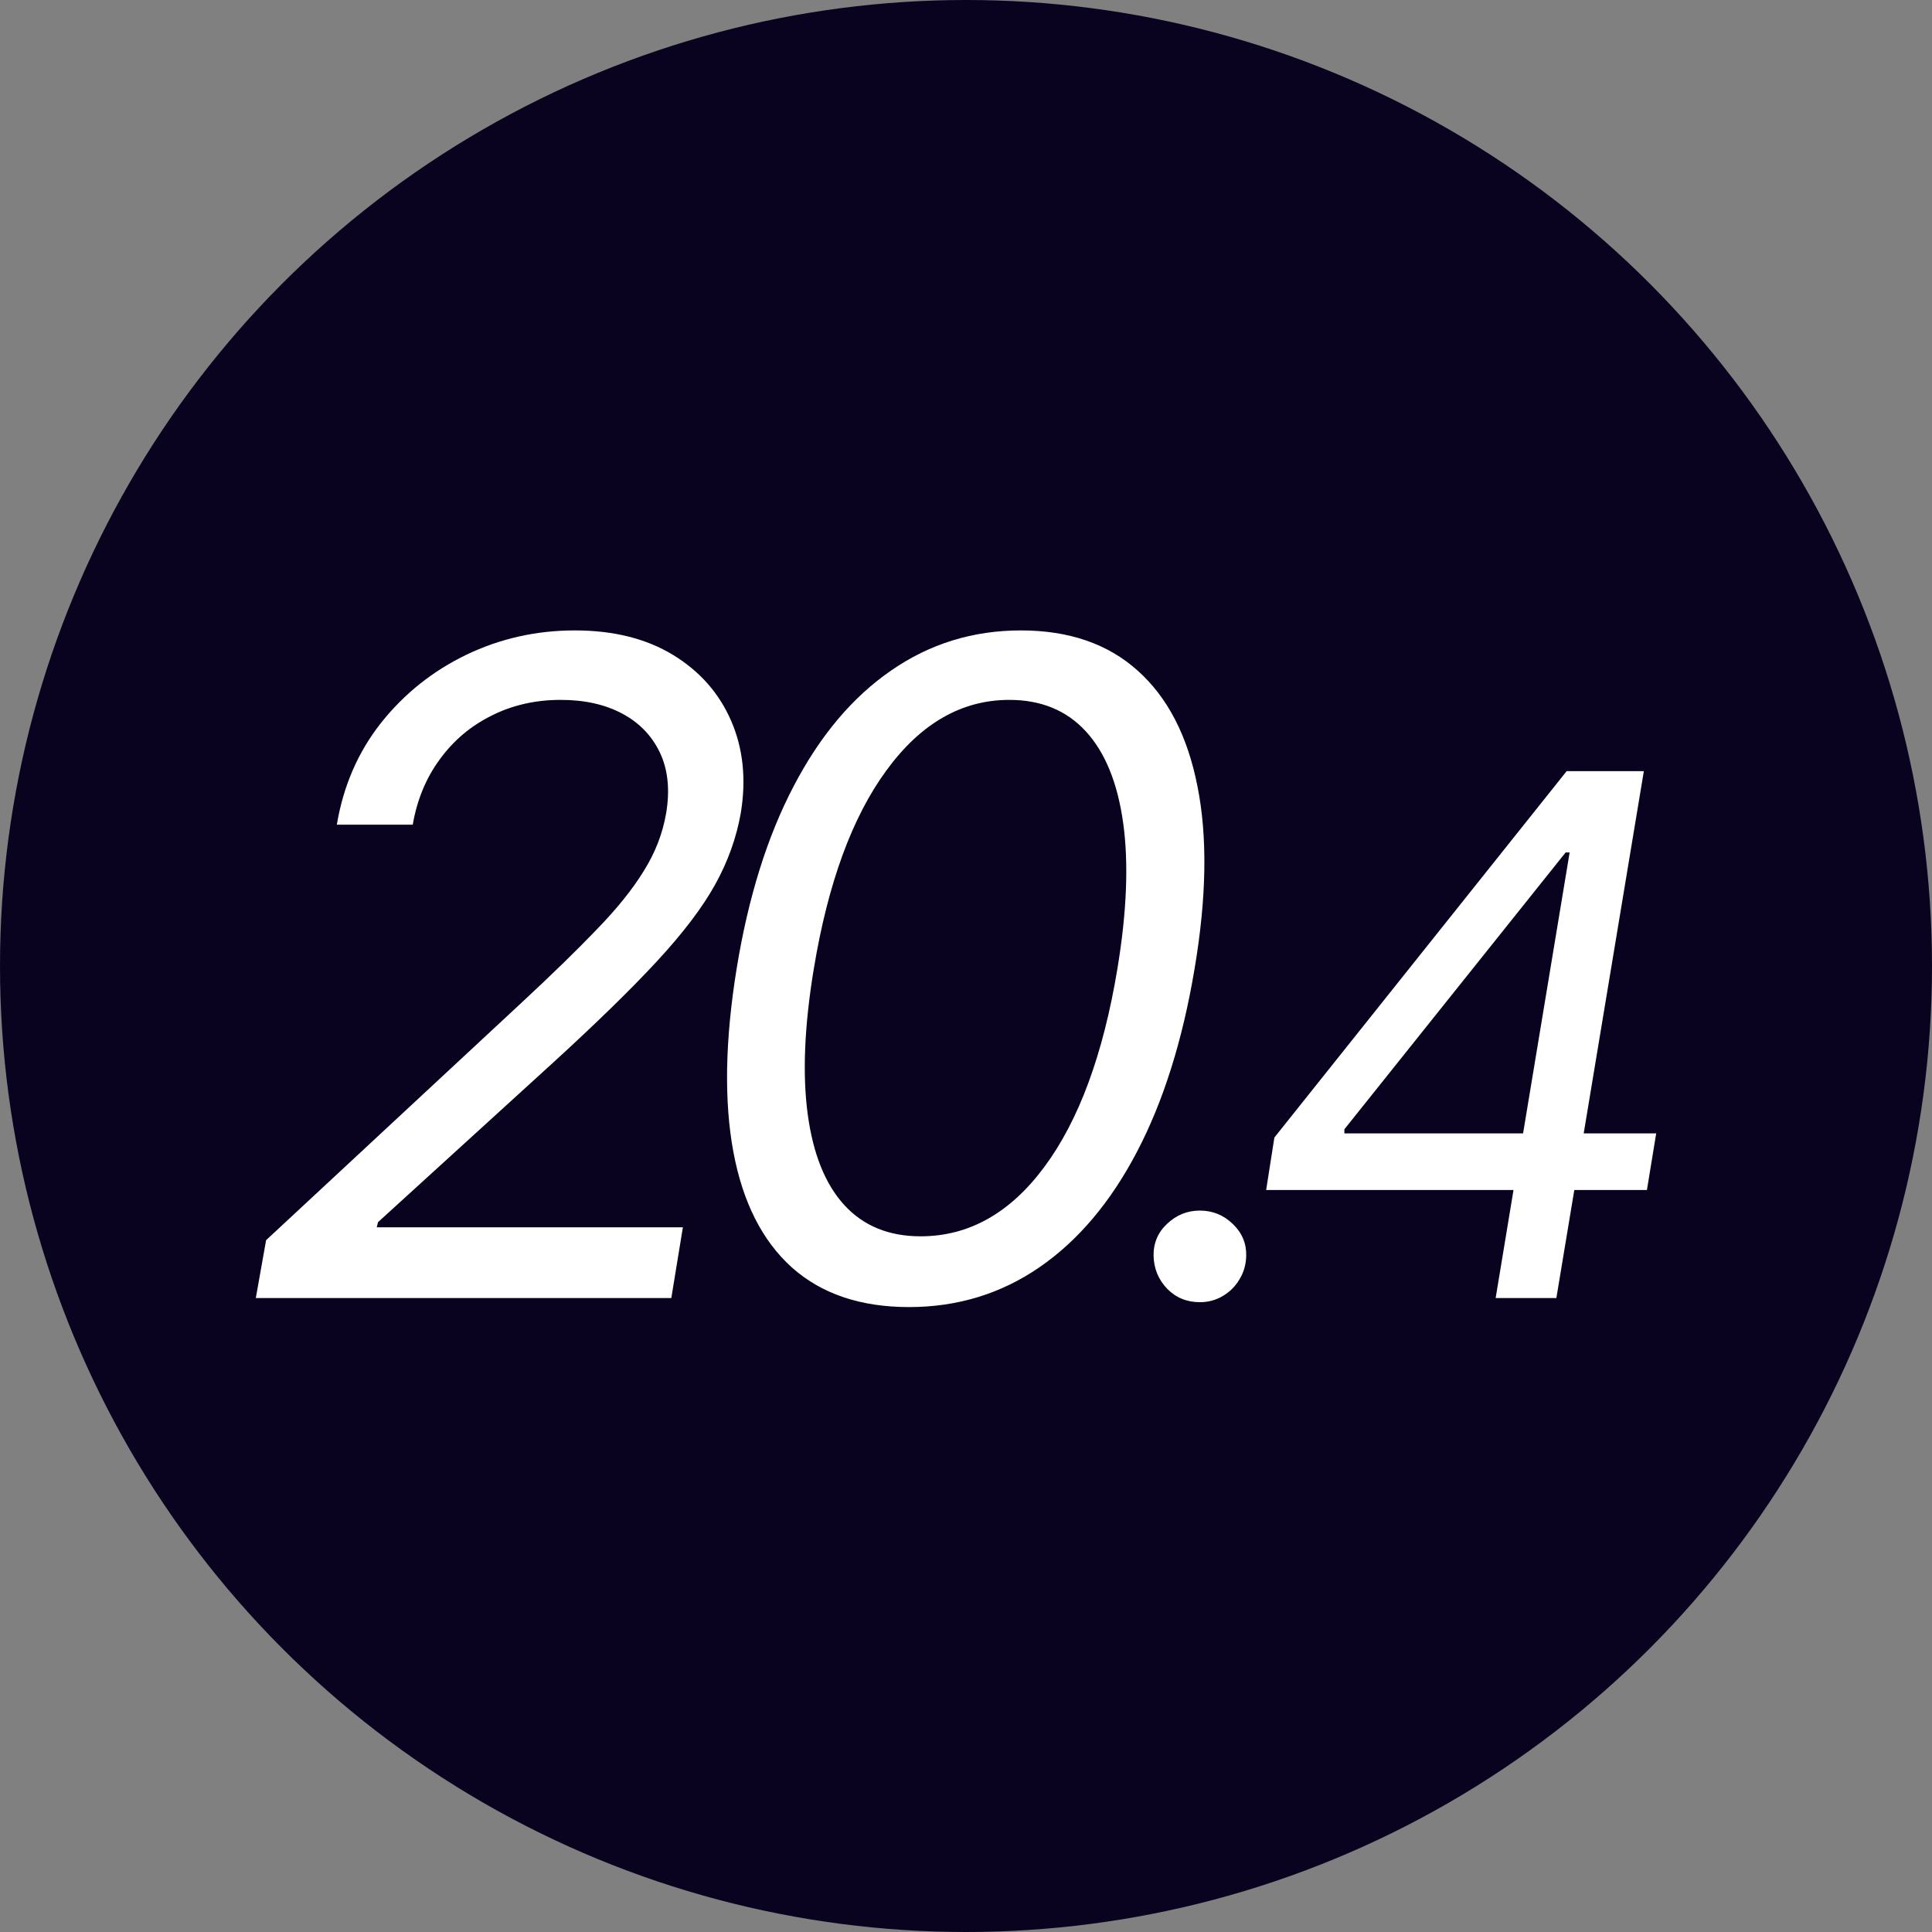
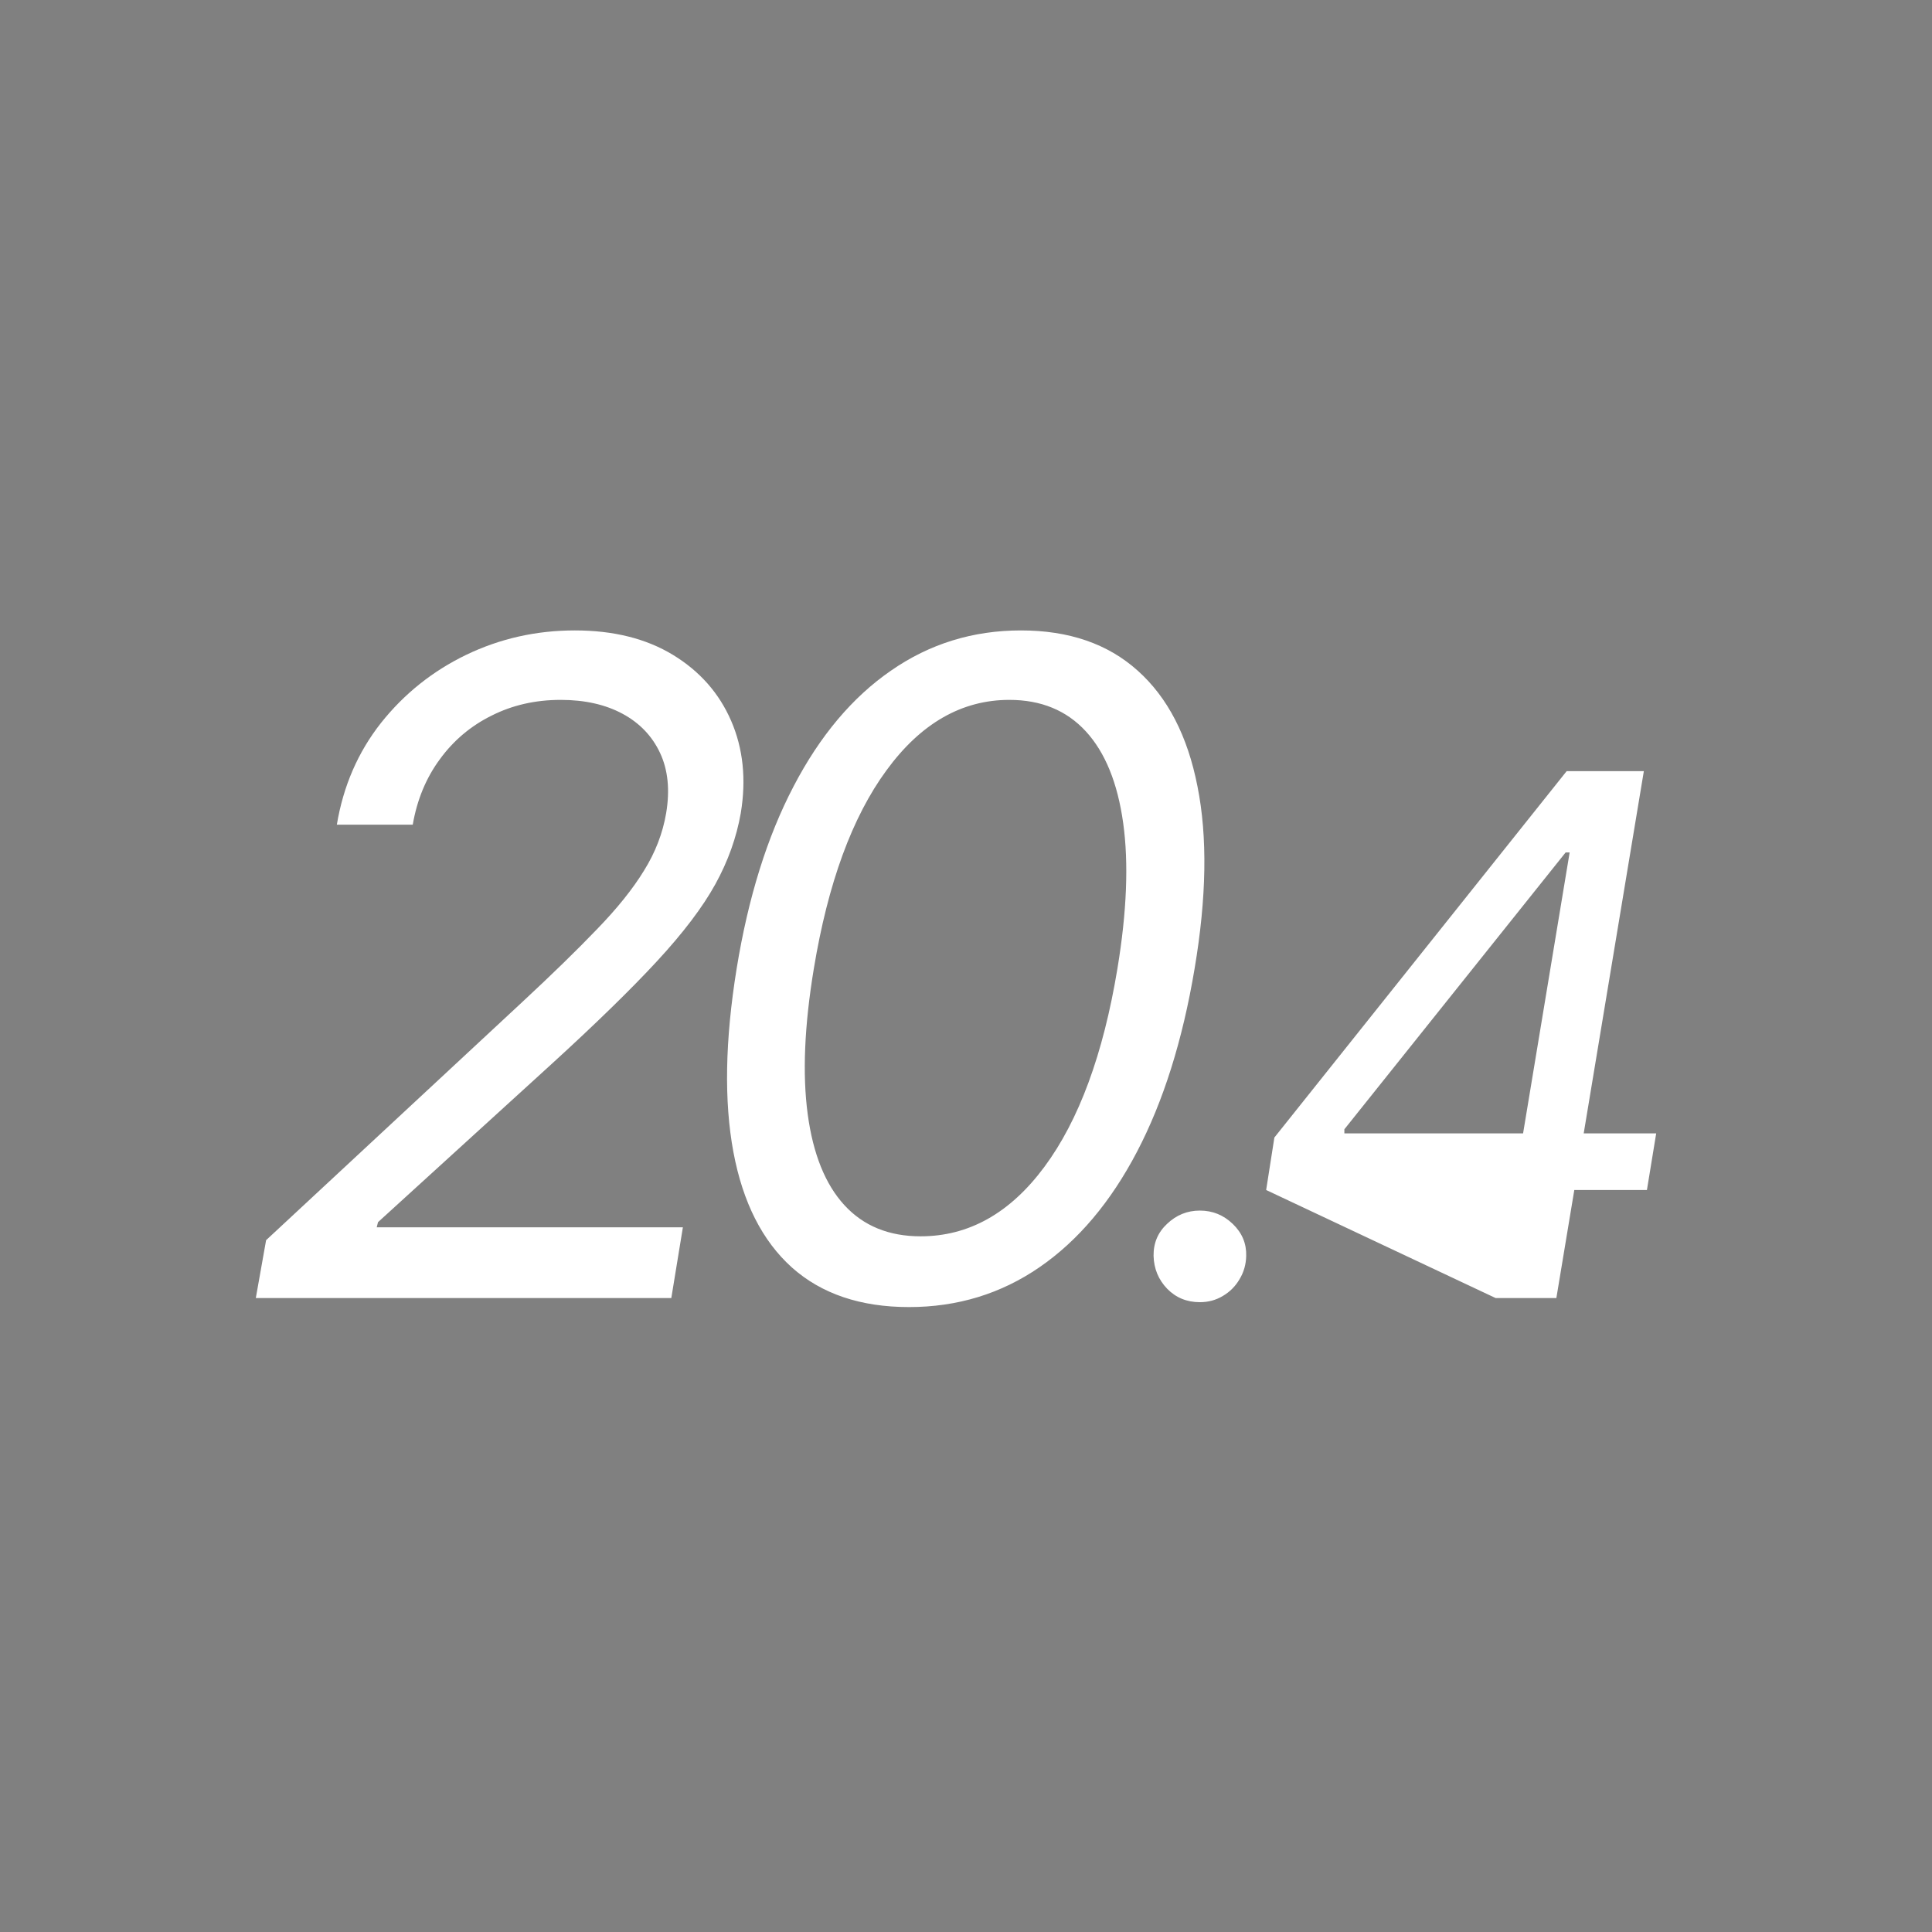
<svg xmlns="http://www.w3.org/2000/svg" width="128" height="128" viewBox="0 0 128 128" fill="none">
  <rect x="0" y="0" width="128" height="128" fill="#808080" stroke="none" />
-   <circle cx="64" cy="64" r="64" fill="#0A031F" />
-   <path d="M16.948 86L17.63 82.165L34.59 66.398C36.579 64.551 38.233 62.939 39.554 61.561C40.89 60.183 41.927 58.891 42.665 57.683C43.418 56.476 43.908 55.205 44.135 53.869C44.391 52.335 44.256 51.007 43.731 49.885C43.205 48.763 42.374 47.896 41.238 47.285C40.101 46.675 38.738 46.369 37.147 46.369C35.471 46.369 33.944 46.717 32.566 47.413C31.188 48.095 30.044 49.061 29.135 50.311C28.226 51.547 27.63 52.989 27.346 54.636H22.317C22.743 52.08 23.716 49.835 25.236 47.903C26.77 45.972 28.652 44.466 30.883 43.386C33.127 42.307 35.527 41.767 38.084 41.767C40.641 41.767 42.807 42.307 44.583 43.386C46.358 44.466 47.644 45.922 48.439 47.754C49.235 49.587 49.448 51.625 49.079 53.869C48.794 55.489 48.233 57.058 47.395 58.578C46.557 60.098 45.272 61.795 43.539 63.67C41.82 65.531 39.49 67.804 36.55 70.489L25.044 80.972L24.959 81.312H45.243L44.476 86H16.948ZM60.224 86.597C57.014 86.597 54.428 85.723 52.468 83.976C50.508 82.215 49.215 79.665 48.59 76.327C47.965 72.974 48.036 68.926 48.803 64.182C49.57 59.466 50.827 55.439 52.575 52.101C54.322 48.749 56.474 46.192 59.031 44.43C61.587 42.655 64.457 41.767 67.638 41.767C70.82 41.767 73.398 42.655 75.373 44.43C77.362 46.206 78.683 48.763 79.336 52.101C80.004 55.439 79.94 59.466 79.144 64.182C78.349 68.926 77.077 72.967 75.33 76.305C73.583 79.644 71.431 82.193 68.874 83.954C66.317 85.716 63.434 86.597 60.224 86.597ZM60.991 81.909C64.187 81.909 66.921 80.375 69.194 77.307C71.481 74.224 73.093 69.849 74.031 64.182C74.656 60.403 74.783 57.186 74.414 54.53C74.045 51.874 73.221 49.849 71.942 48.457C70.664 47.065 68.974 46.369 66.871 46.369C63.718 46.369 61.005 47.925 58.732 51.035C56.459 54.132 54.854 58.514 53.917 64.182C53.292 67.96 53.157 71.171 53.512 73.812C53.867 76.454 54.677 78.465 55.941 79.842C57.205 81.22 58.889 81.909 60.991 81.909ZM79.495 86.273C78.632 86.273 77.91 85.977 77.331 85.386C76.751 84.784 76.45 84.057 76.427 83.204C76.416 82.352 76.717 81.642 77.331 81.074C77.944 80.494 78.666 80.204 79.495 80.204C80.336 80.204 81.064 80.5 81.677 81.091C82.291 81.682 82.586 82.386 82.564 83.204C82.552 83.773 82.404 84.29 82.12 84.756C81.848 85.222 81.478 85.591 81.012 85.864C80.558 86.136 80.052 86.273 79.495 86.273ZM83.886 78.841L84.431 75.364L103.795 51.091H106.318L105.431 56.477H103.727L89.068 74.818V75.091H109.727L109.113 78.841H83.886ZM99.091 86L100.454 77.75L100.727 76.182L104.886 51.091H108.909L103.113 86H99.091Z" fill="white" />
+   <path d="M16.948 86L17.63 82.165L34.59 66.398C36.579 64.551 38.233 62.939 39.554 61.561C40.89 60.183 41.927 58.891 42.665 57.683C43.418 56.476 43.908 55.205 44.135 53.869C44.391 52.335 44.256 51.007 43.731 49.885C43.205 48.763 42.374 47.896 41.238 47.285C40.101 46.675 38.738 46.369 37.147 46.369C35.471 46.369 33.944 46.717 32.566 47.413C31.188 48.095 30.044 49.061 29.135 50.311C28.226 51.547 27.63 52.989 27.346 54.636H22.317C22.743 52.08 23.716 49.835 25.236 47.903C26.77 45.972 28.652 44.466 30.883 43.386C33.127 42.307 35.527 41.767 38.084 41.767C40.641 41.767 42.807 42.307 44.583 43.386C46.358 44.466 47.644 45.922 48.439 47.754C49.235 49.587 49.448 51.625 49.079 53.869C48.794 55.489 48.233 57.058 47.395 58.578C46.557 60.098 45.272 61.795 43.539 63.67C41.82 65.531 39.49 67.804 36.55 70.489L25.044 80.972L24.959 81.312H45.243L44.476 86H16.948ZM60.224 86.597C57.014 86.597 54.428 85.723 52.468 83.976C50.508 82.215 49.215 79.665 48.59 76.327C47.965 72.974 48.036 68.926 48.803 64.182C49.57 59.466 50.827 55.439 52.575 52.101C54.322 48.749 56.474 46.192 59.031 44.43C61.587 42.655 64.457 41.767 67.638 41.767C70.82 41.767 73.398 42.655 75.373 44.43C77.362 46.206 78.683 48.763 79.336 52.101C80.004 55.439 79.94 59.466 79.144 64.182C78.349 68.926 77.077 72.967 75.33 76.305C73.583 79.644 71.431 82.193 68.874 83.954C66.317 85.716 63.434 86.597 60.224 86.597ZM60.991 81.909C64.187 81.909 66.921 80.375 69.194 77.307C71.481 74.224 73.093 69.849 74.031 64.182C74.656 60.403 74.783 57.186 74.414 54.53C74.045 51.874 73.221 49.849 71.942 48.457C70.664 47.065 68.974 46.369 66.871 46.369C63.718 46.369 61.005 47.925 58.732 51.035C56.459 54.132 54.854 58.514 53.917 64.182C53.292 67.96 53.157 71.171 53.512 73.812C53.867 76.454 54.677 78.465 55.941 79.842C57.205 81.22 58.889 81.909 60.991 81.909ZM79.495 86.273C78.632 86.273 77.91 85.977 77.331 85.386C76.751 84.784 76.45 84.057 76.427 83.204C76.416 82.352 76.717 81.642 77.331 81.074C77.944 80.494 78.666 80.204 79.495 80.204C80.336 80.204 81.064 80.5 81.677 81.091C82.291 81.682 82.586 82.386 82.564 83.204C82.552 83.773 82.404 84.29 82.12 84.756C81.848 85.222 81.478 85.591 81.012 85.864C80.558 86.136 80.052 86.273 79.495 86.273ZM83.886 78.841L84.431 75.364L103.795 51.091H106.318L105.431 56.477H103.727L89.068 74.818V75.091H109.727L109.113 78.841H83.886ZL100.454 77.75L100.727 76.182L104.886 51.091H108.909L103.113 86H99.091Z" fill="white" />
</svg>